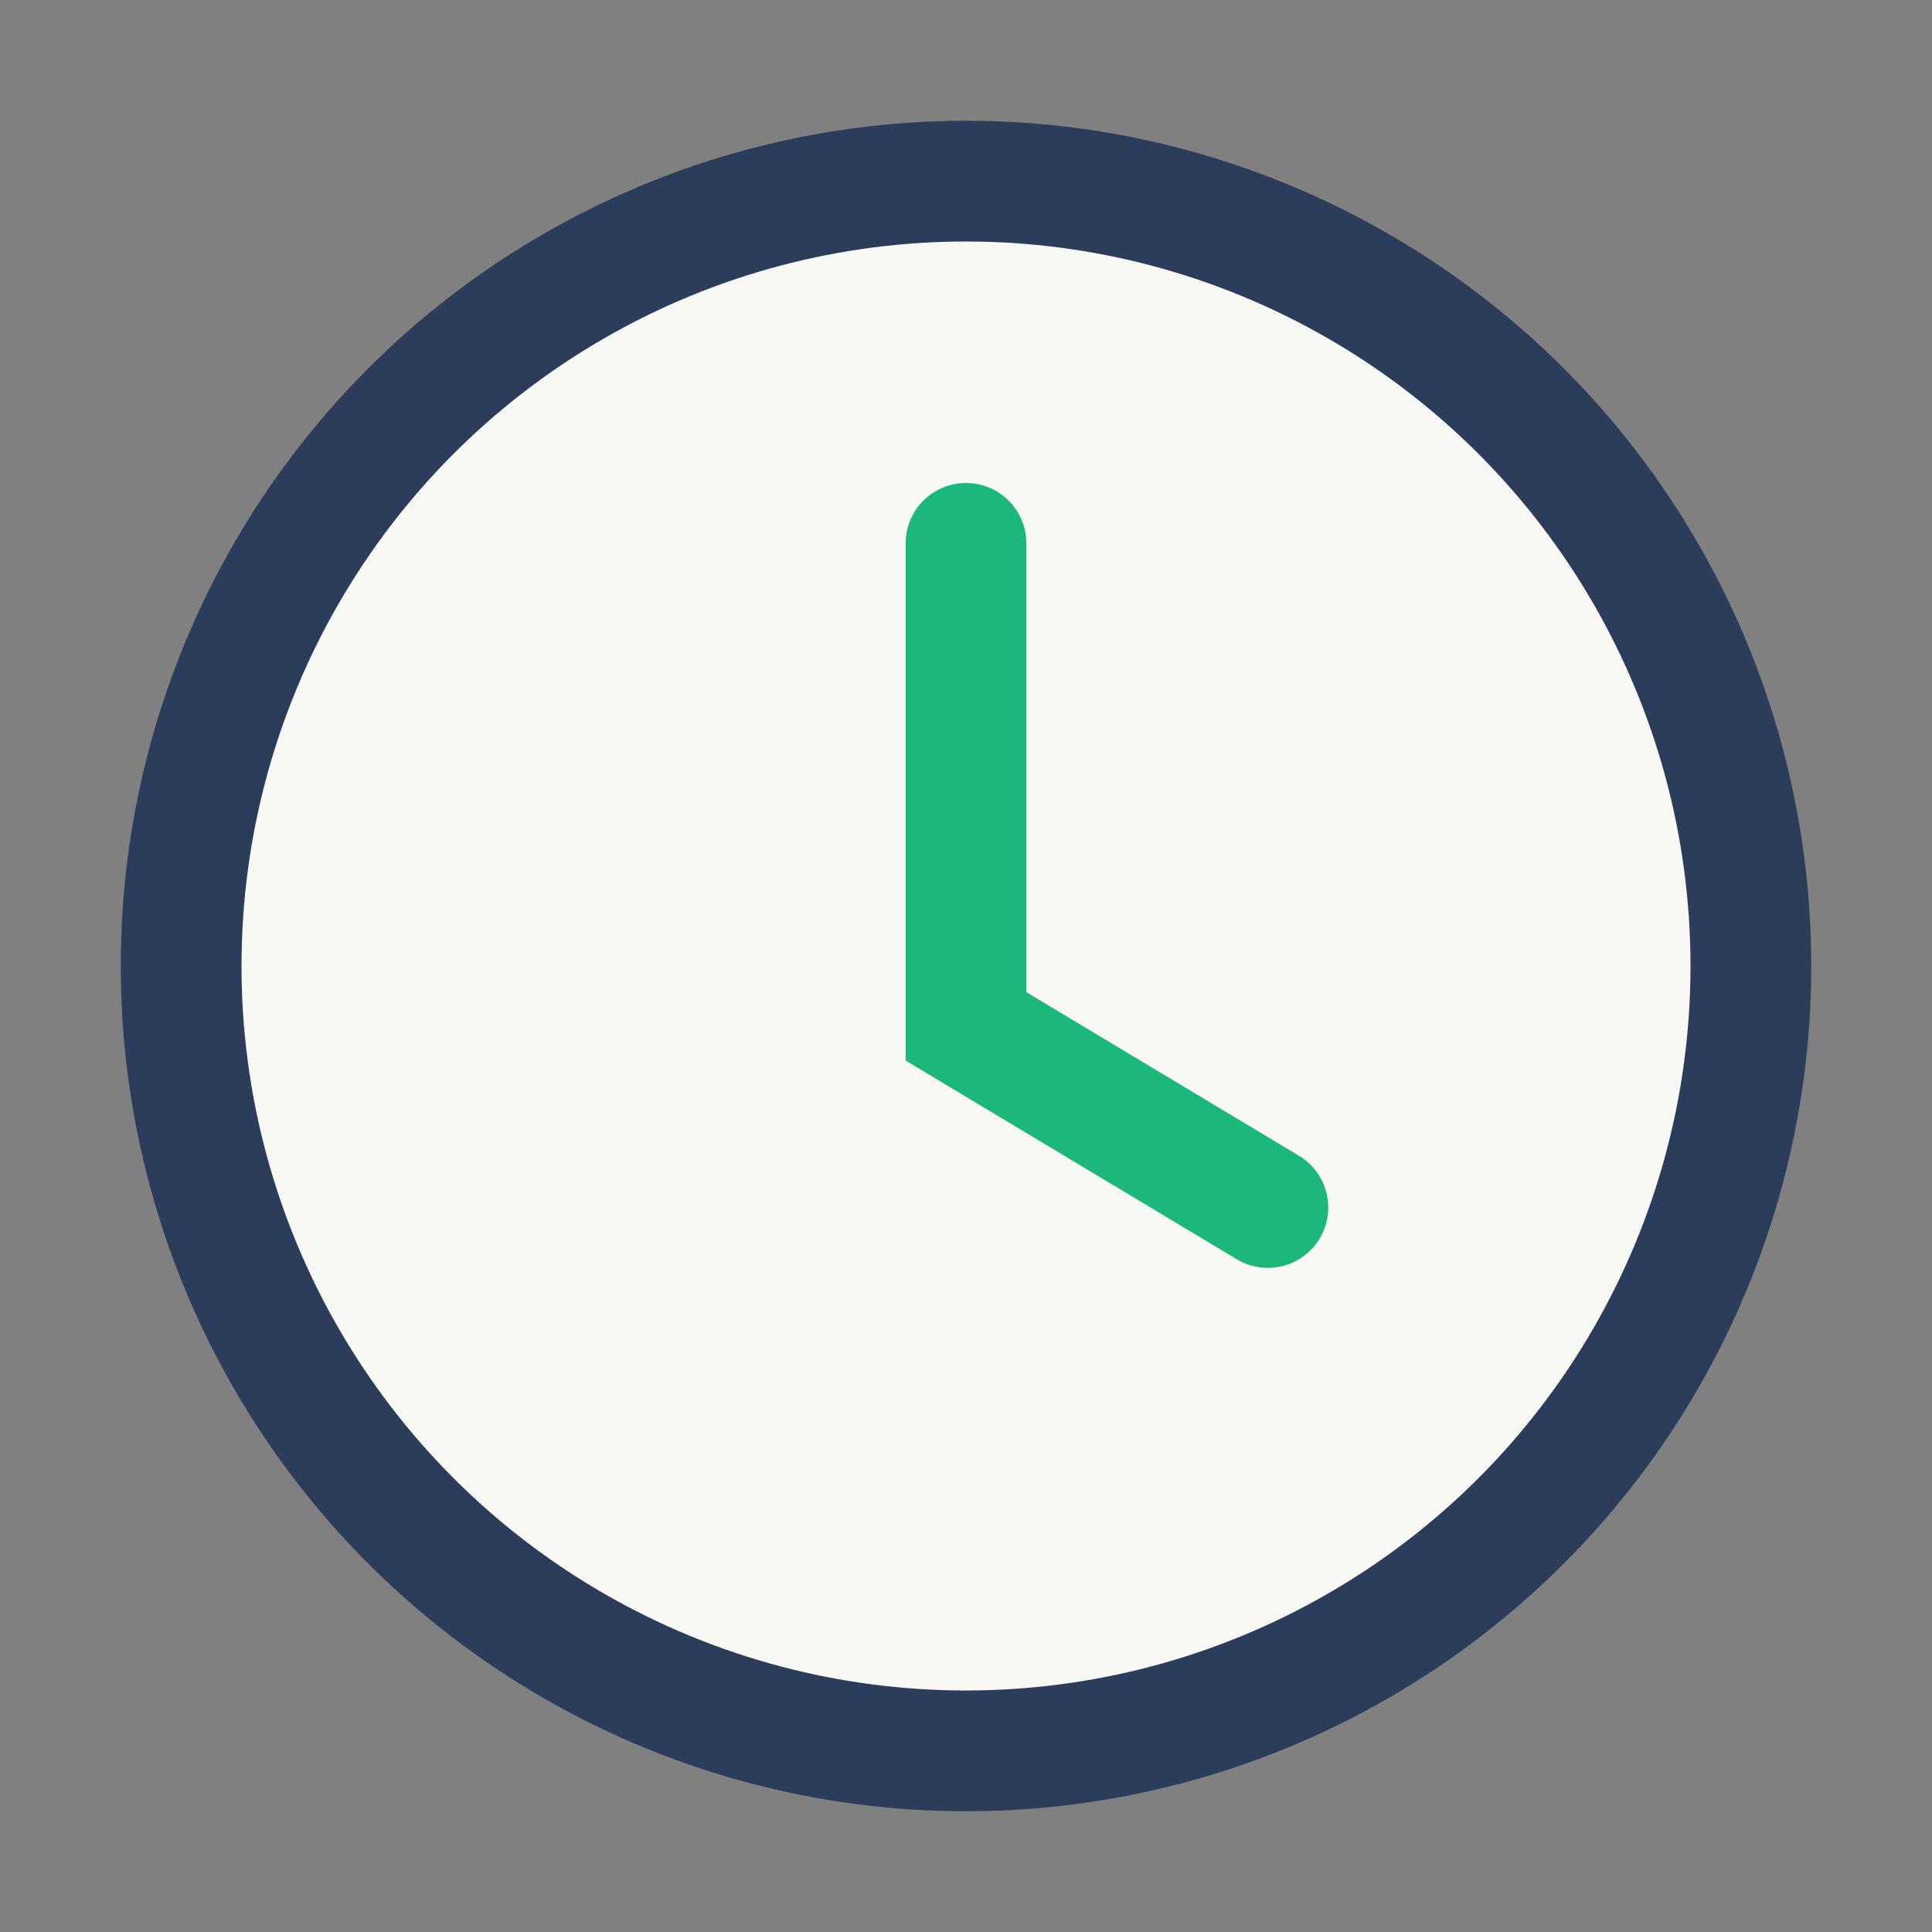
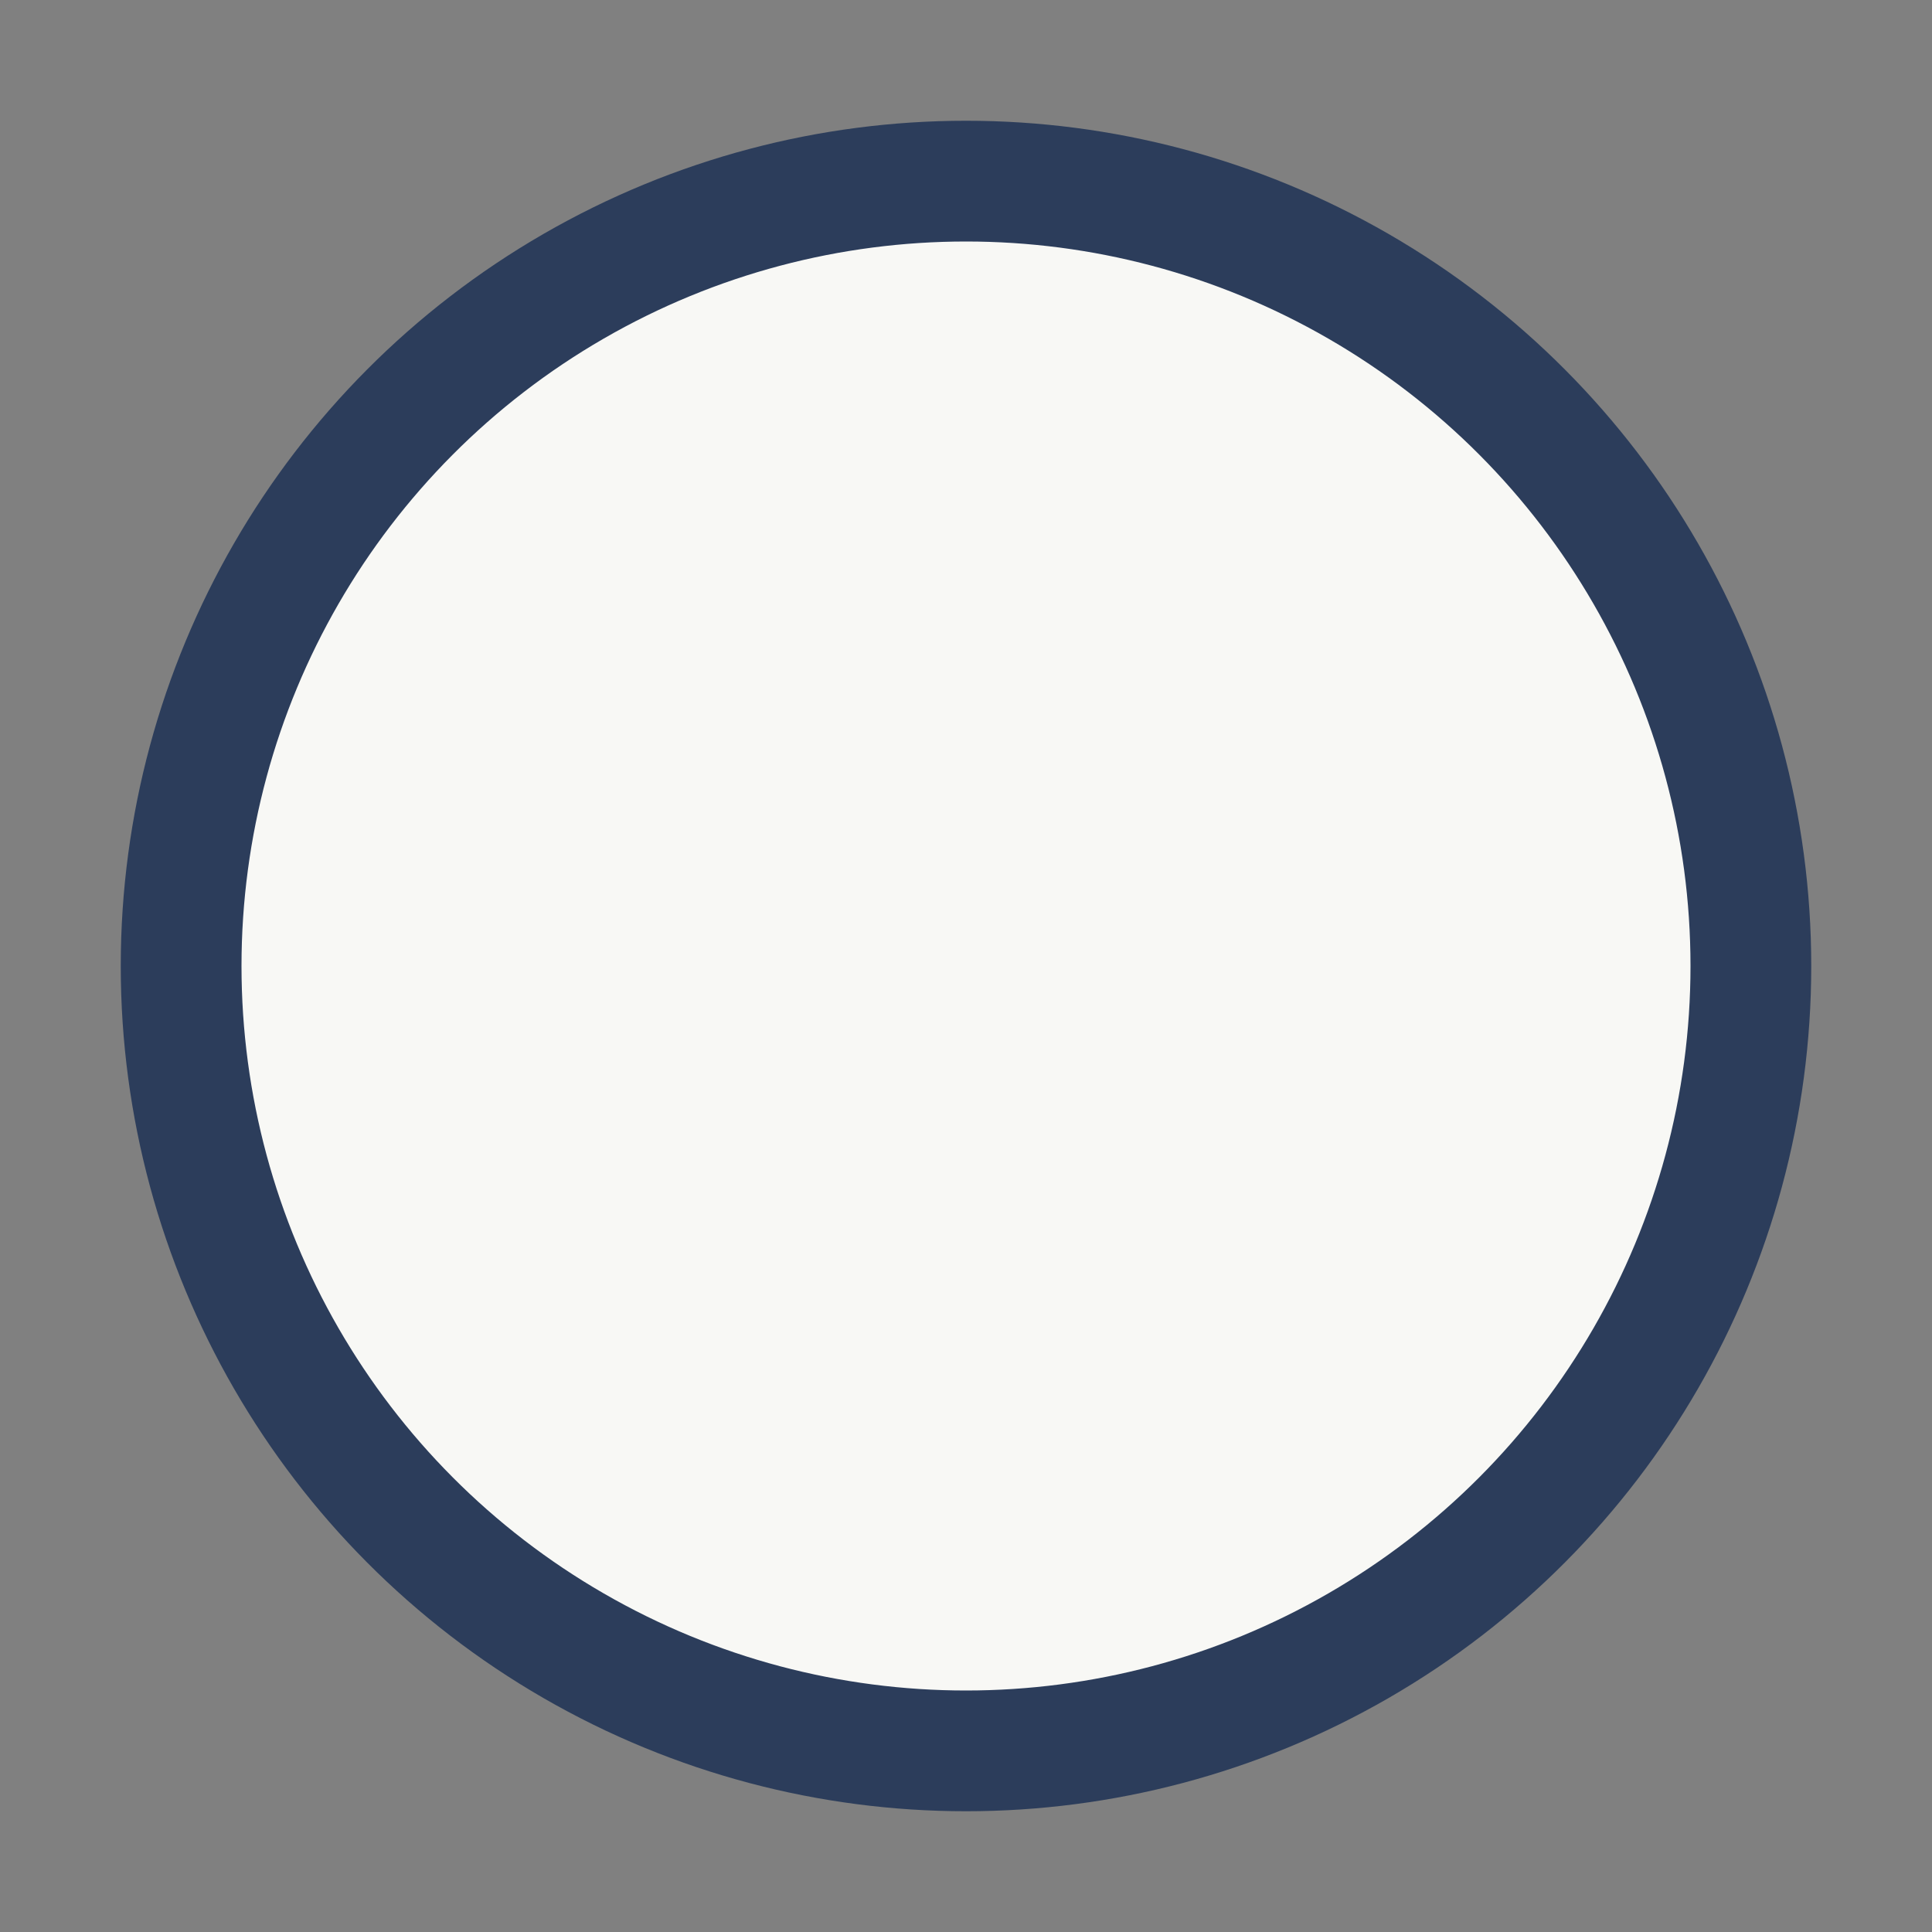
<svg xmlns="http://www.w3.org/2000/svg" viewBox="0 0 32 32" width="32" height="32">
  <rect x="0" y="0" width="32" height="32" fill="#808080" stroke="none" />
  <circle cx="16" cy="16" r="13" stroke="#2C3D5B" stroke-width="2" fill="#F8F8F5" />
-   <path d="M16 9v8l5 3" stroke="#1BB77B" stroke-width="2" stroke-linecap="round" fill="none" />
</svg>